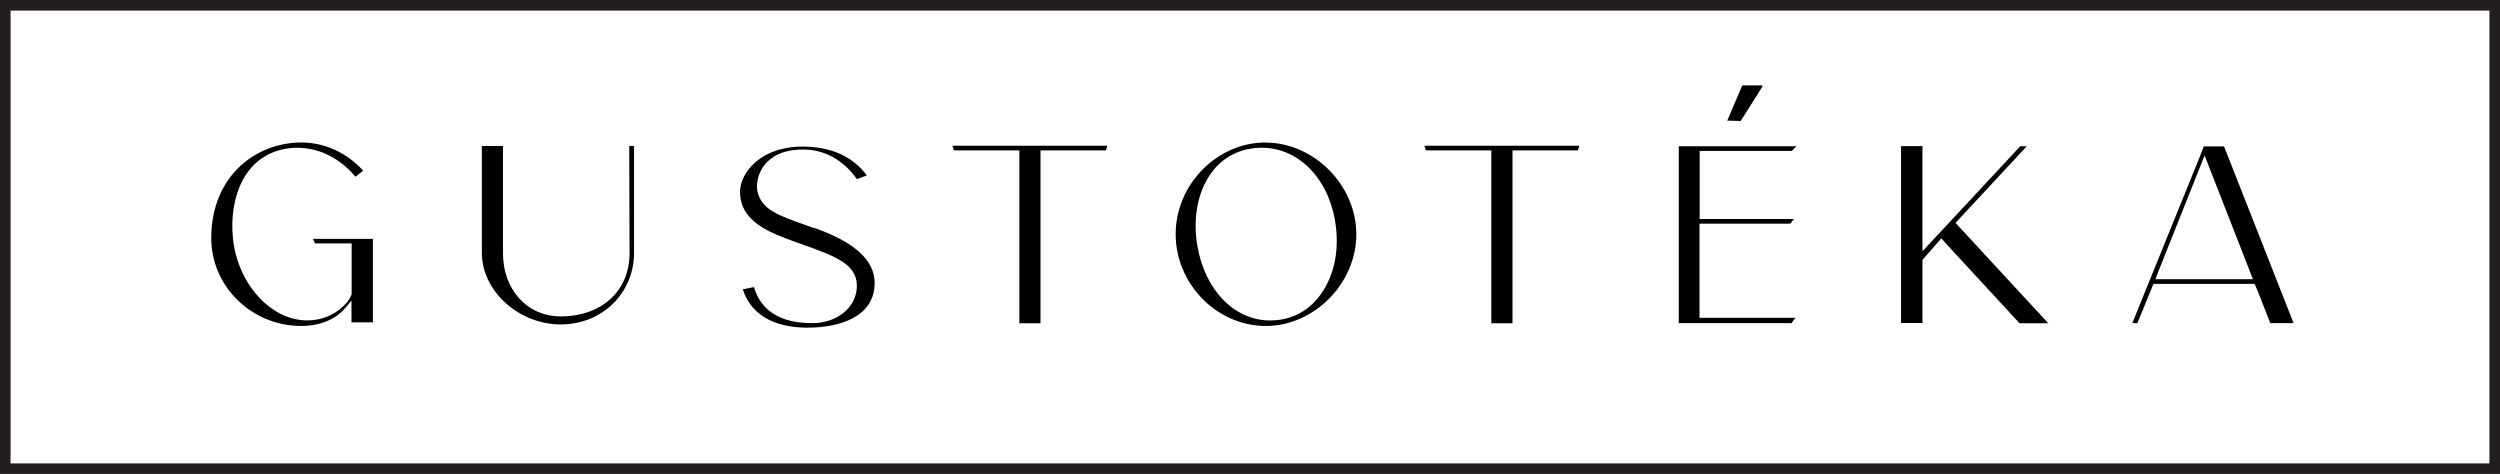
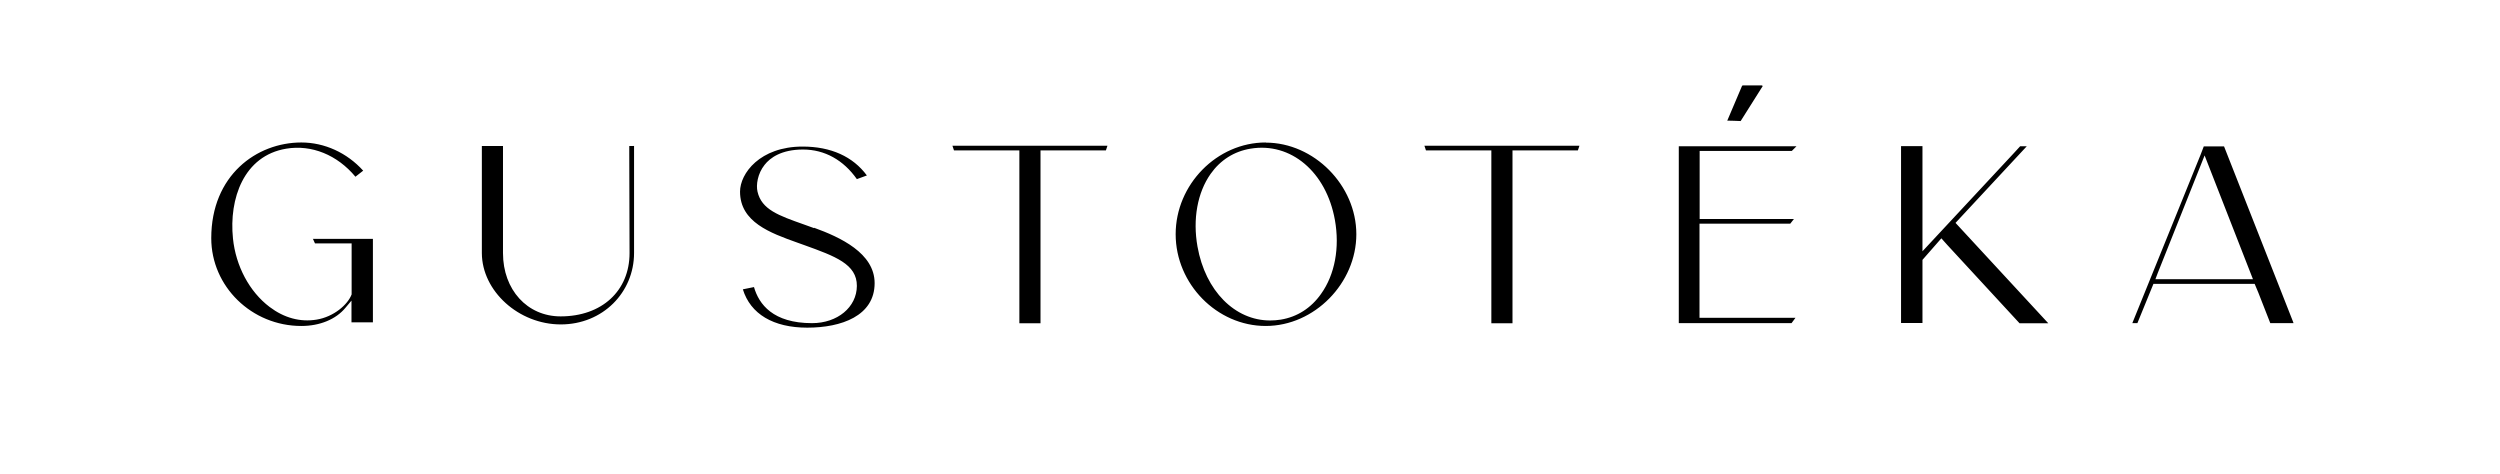
<svg xmlns="http://www.w3.org/2000/svg" id="Layer_1" data-name="Layer 1" viewBox="0 0 177.39 33.63">
  <defs>
    <style>
      .cls-1, .cls-2 {
        stroke-width: 0px;
      }

      .cls-2 {
        fill: #231f20;
      }
    </style>
  </defs>
  <path class="cls-1" d="m152.94,19.81l.17-.45,3.32-8.33,3.43,8.78h-6.92Zm9.75,2.98l-4.88-12.4h-1.44l-.23.6-4.84,11.94h.36l1.14-2.79h7.18l.26.62.85,2.17h1.65l-.05-.14Zm-23.93-6.98l5.05-5.43h-.47l-.44.48-6.49,6.97v-7.46h-.95,0s-.57,0-.57,0v.55s0,12,0,12h1.52v-4.48l1.34-1.53.42.47,5.13,5.56h2.04l-6.58-7.12Zm-18.16.06h6.43l.26-.33h-6.69v-4.83s6.54,0,6.54,0l.33-.33h-8.35v12.55h8l.28-.38h-6.81v-6.68Zm4.46-9.78l-.05-.03h-1.35l-.05.03-1.05,2.47c.32,0,.63.02.95.03l1.57-2.49Zm-23.99,4.25l.11.33h4.64v12.27h1.5v-12.27h4.64l.11-.33h-10.99Zm-7.33,10.51c-.71,1.01-1.7,1.64-2.86,1.83-.25.04-.51.06-.76.06-2.49,0-4.59-2.09-5.15-5.24-.35-1.96,0-3.84.93-5.16.69-.98,1.67-1.6,2.83-1.79,2.86-.48,5.38,1.65,5.99,5.06.35,1.96,0,3.87-.98,5.24Zm-3.93-10.74c-3.46,0-6.39,2.98-6.39,6.51s2.93,6.51,6.39,6.51,6.43-3.04,6.43-6.51-3-6.5-6.43-6.5Zm-22.23.23l.11.33h4.64v12.27h1.5v-12.27h4.64l.11-.33h-10.99Zm-9.81,5.85c-.25-.09-.49-.18-.72-.26-1.81-.64-3.01-1.06-3.3-2.33-.11-.47,0-1.27.5-1.9.39-.5,1.19-1.09,2.73-1.09s2.87.75,3.82,2.1l.71-.26c-.99-1.34-2.55-2.05-4.56-2.05-3.03,0-4.44,1.91-4.44,3.2,0,2.16,2.15,2.93,4.05,3.61l.53.19c2.16.78,3.72,1.34,3.71,2.89-.01,1.51-1.38,2.64-3.18,2.64-2.77,0-3.77-1.34-4.12-2.56l-.79.16c.54,1.75,2.16,2.72,4.57,2.72s4.78-.83,4.78-3.16c0-2.13-2.45-3.26-4.3-3.93Zm-12.82-5.83h-.3v.54s.02,7.06.02,7.06c0,2.68-1.97,4.49-4.89,4.49-2.37,0-4.09-1.89-4.09-4.49v-7.6h-1.5c0,.1,0,.2,0,.28v7.32c.01,2.7,2.62,5.06,5.6,5.06s5.2-2.27,5.2-5.07v-7.6Zm-22.75,6.58l.15.33h2.6v3.62c-.27.72-1.26,1.59-2.49,1.79-1.15.19-2.3-.12-3.33-.9-1.43-1.08-2.4-2.9-2.6-4.86-.29-2.81.76-5.87,3.78-6.37,1.8-.3,3.62.44,4.91,1.99l.55-.43c-1.15-1.27-2.74-2-4.39-2-3.17,0-6.39,2.33-6.39,6.79,0,3.43,2.87,6.23,6.39,6.23,1.31,0,2.46-.47,3.14-1.3l.42-.5v1.54h1.52v-5.92h-4.27Z" />
-   <polygon class="cls-2" points="177.02 33.25 177.02 32.88 .75 32.88 .75 .75 176.64 .75 176.64 33.25 177.02 33.25 177.02 32.88 177.02 33.25 177.39 33.25 177.39 0 0 0 0 33.63 177.39 33.63 177.39 33.25 177.02 33.25" />
</svg>